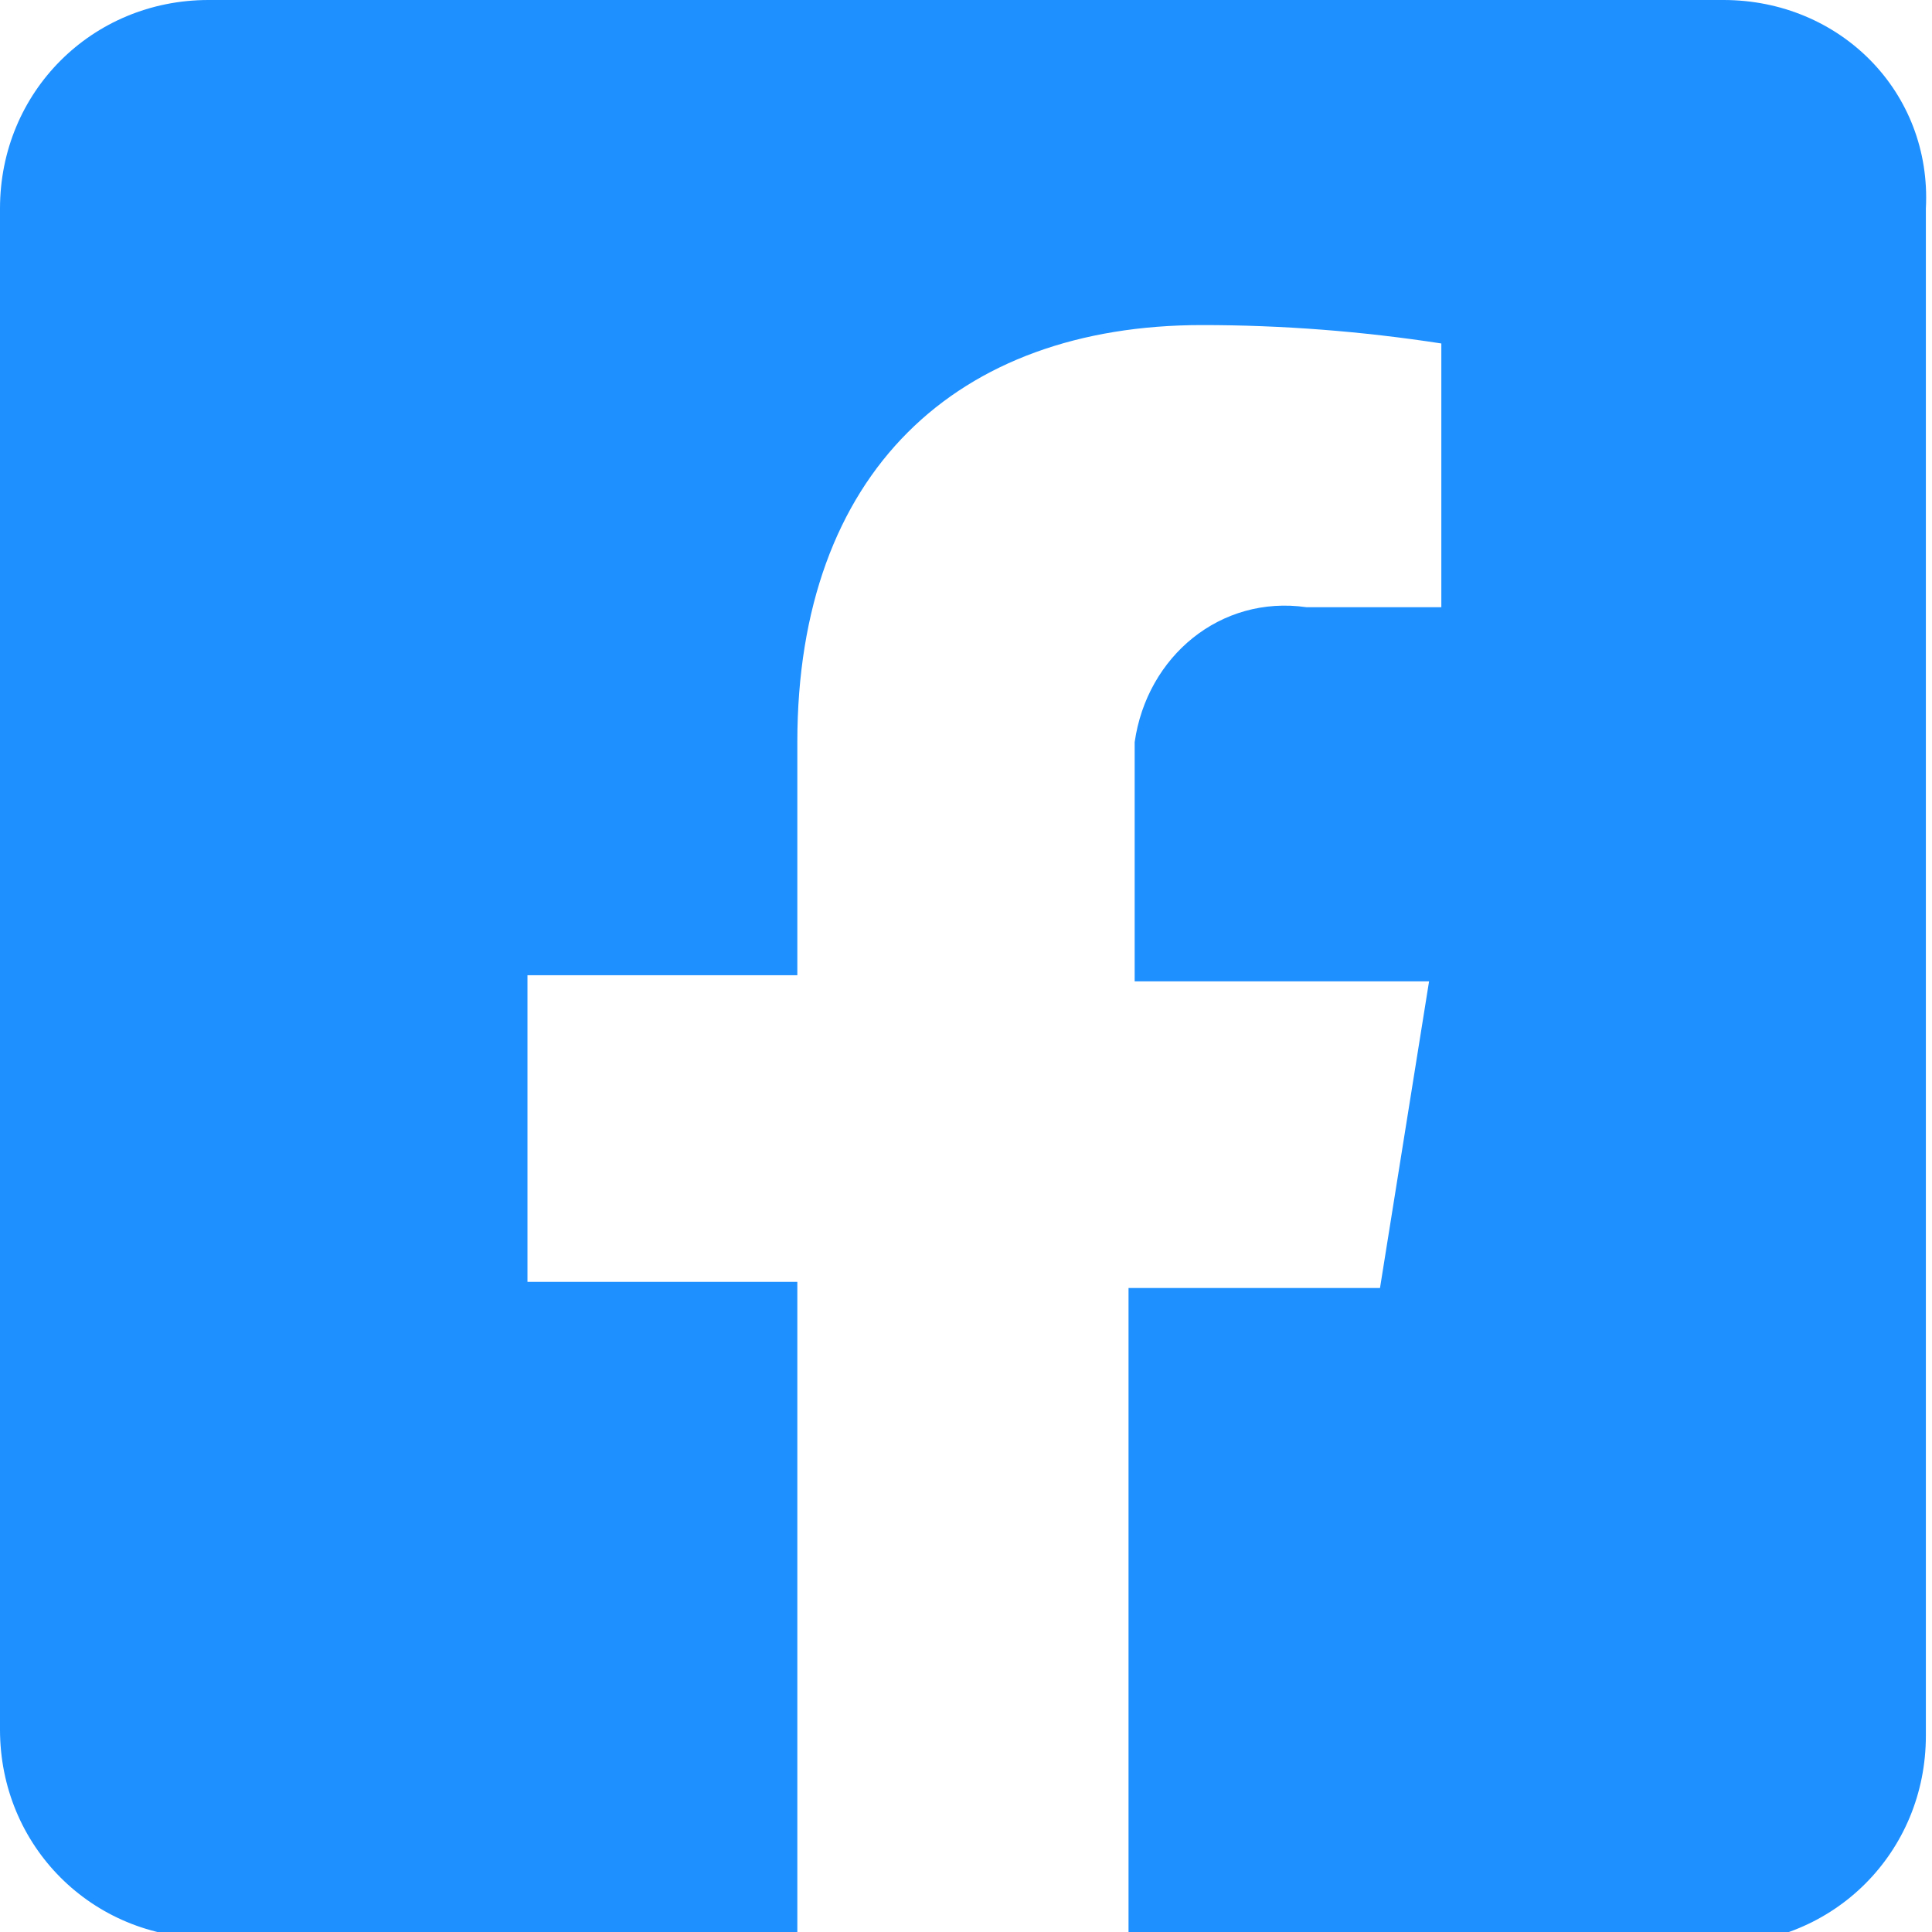
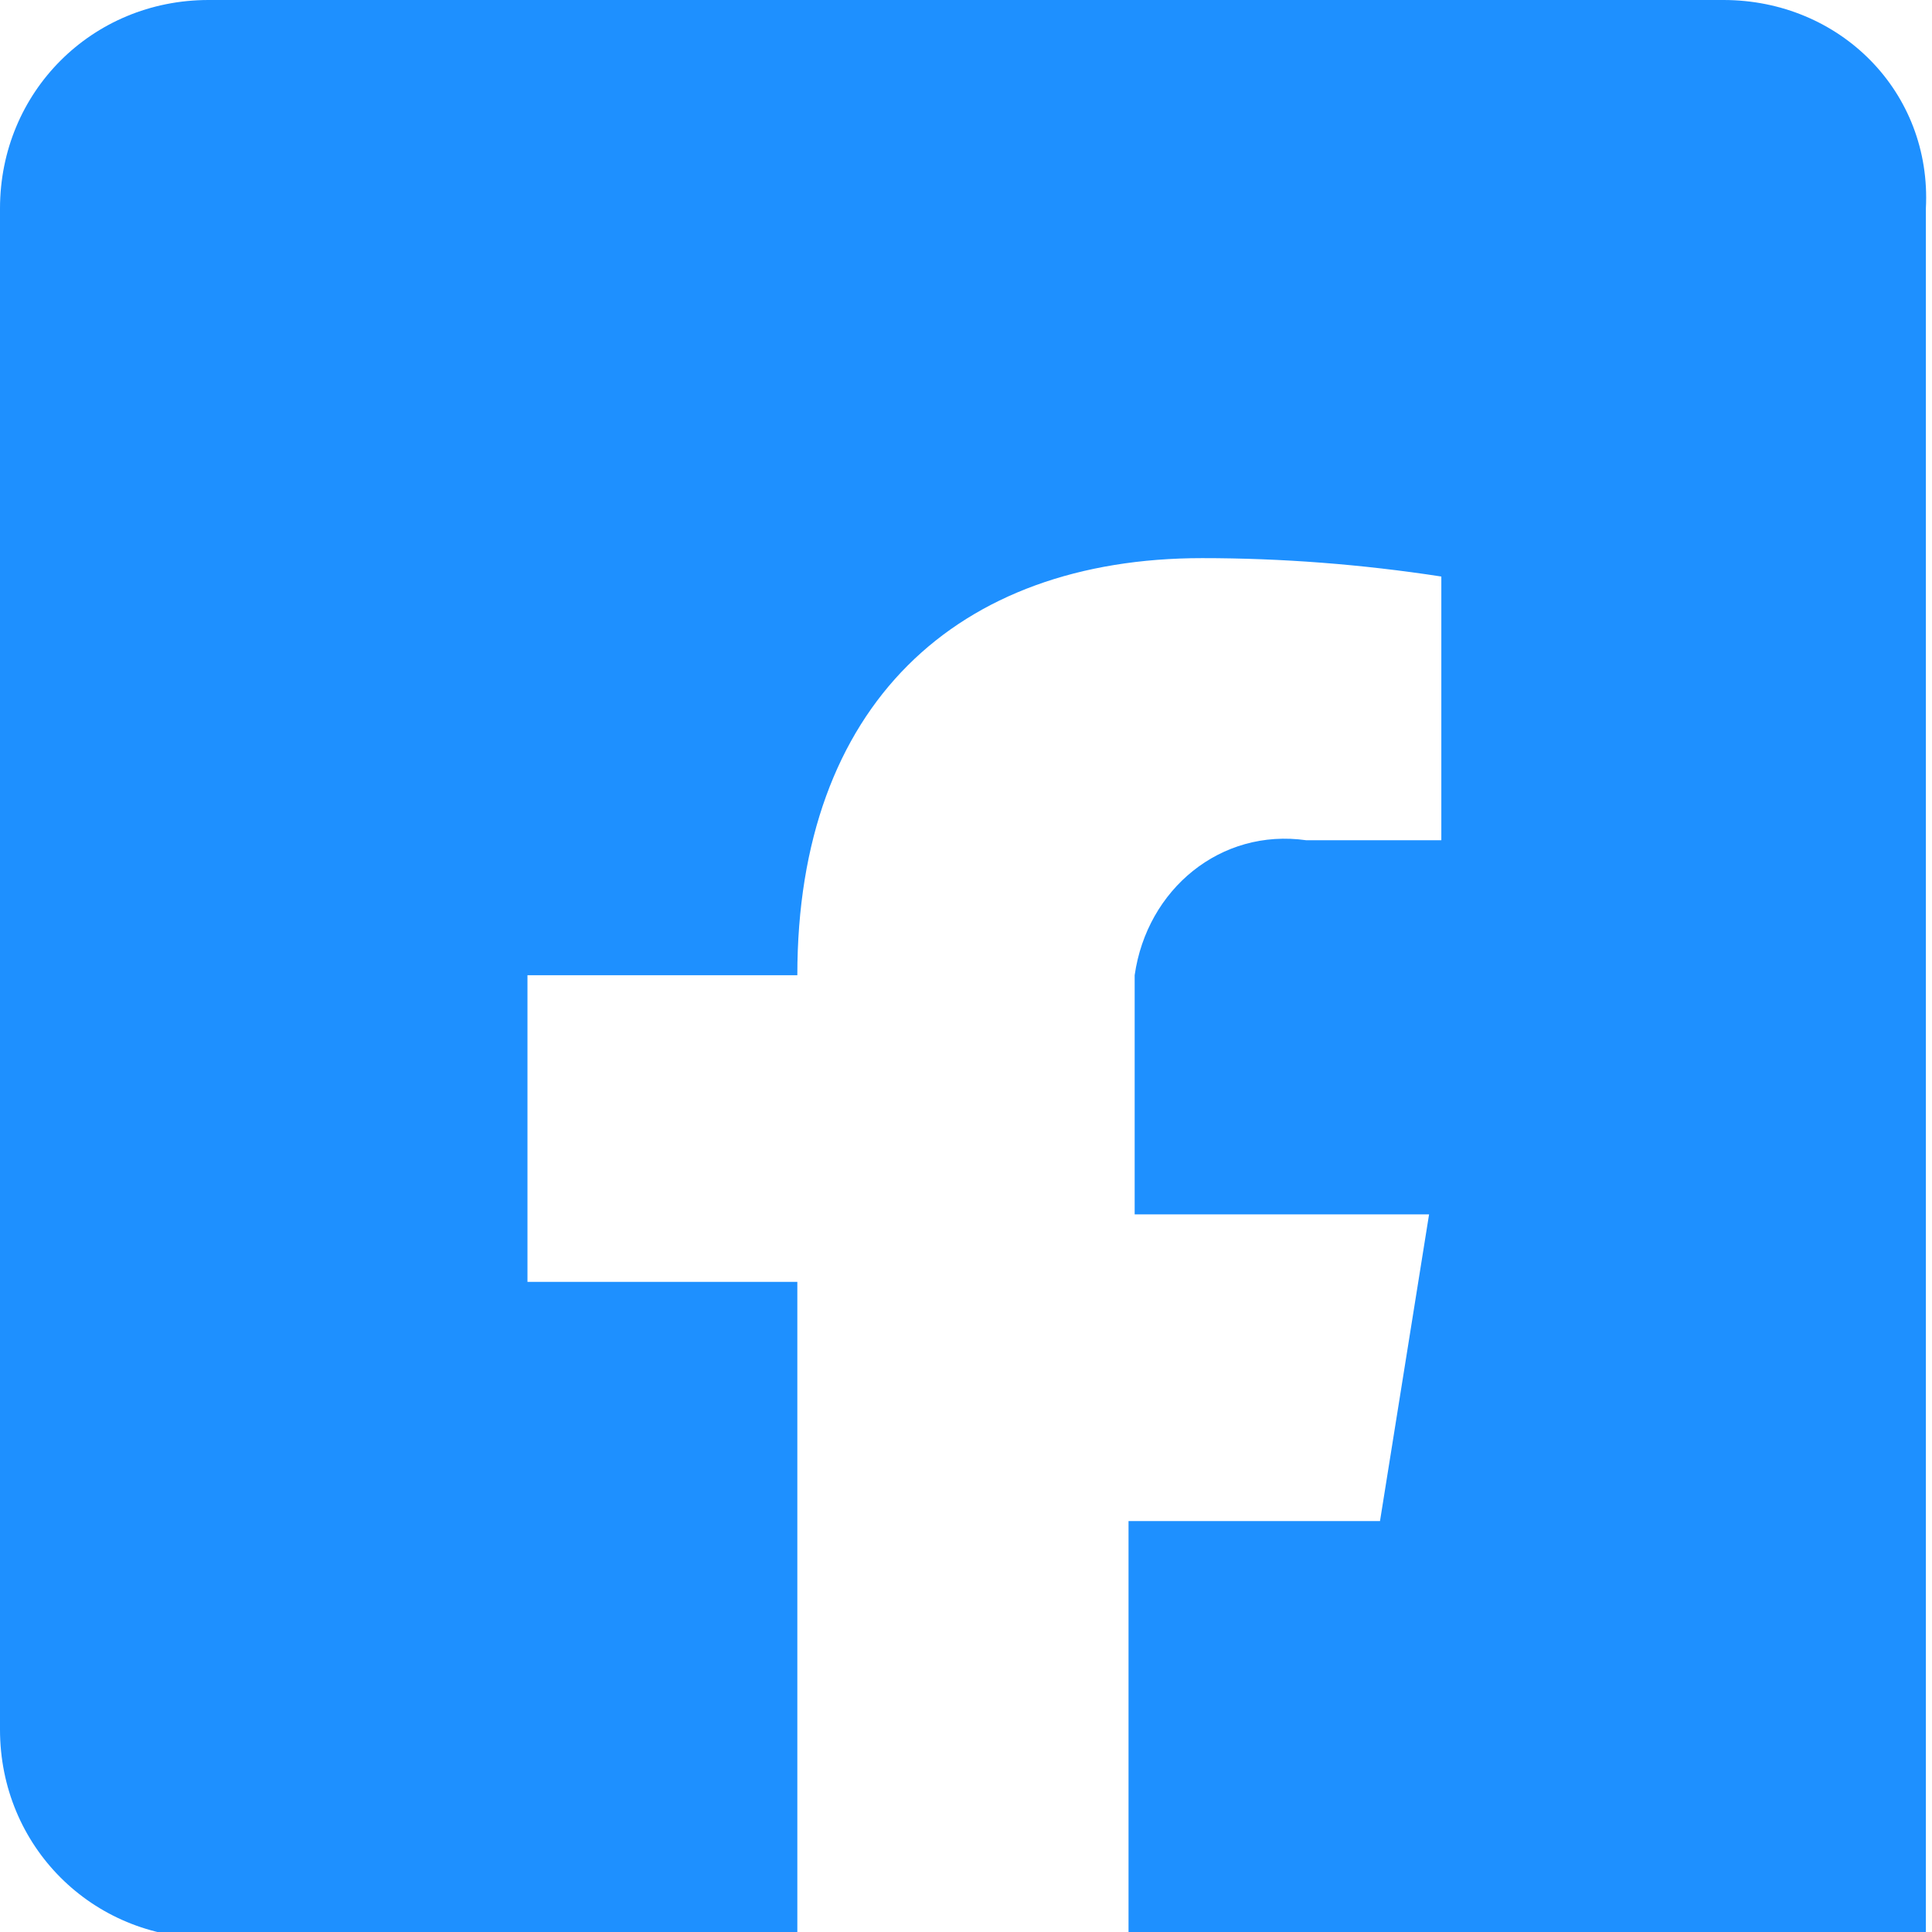
<svg xmlns="http://www.w3.org/2000/svg" id="Layer_1" version="1.1" viewBox="0 0 31.5 31.5">
  <defs>
    <style>
      .st0 {
        fill: #1e90ff;
      }
    </style>
  </defs>
-   <path class="st0" d="M28.1,0H3.4C1.5,0,0,1.5,0,3.4v24.8c0,1.9,1.5,3.4,3.4,3.4h9.6v-10.7h-4.4v-5h4.4v-3.8c0-4.4,2.6-6.8,6.6-6.8,1.3,0,2.6.1,3.9.3v4.3h-2.2c-1.4-.2-2.6.8-2.8,2.2,0,.2,0,.4,0,.6v3.3h4.8l-.8,5h-4.1v10.7h9.6c1.9,0,3.4-1.5,3.4-3.4h0V3.4C31.5,1.5,30,0,28.1,0Z" />
+   <path class="st0" d="M28.1,0H3.4C1.5,0,0,1.5,0,3.4v24.8c0,1.9,1.5,3.4,3.4,3.4h9.6v-10.7h-4.4v-5h4.4c0-4.4,2.6-6.8,6.6-6.8,1.3,0,2.6.1,3.9.3v4.3h-2.2c-1.4-.2-2.6.8-2.8,2.2,0,.2,0,.4,0,.6v3.3h4.8l-.8,5h-4.1v10.7h9.6c1.9,0,3.4-1.5,3.4-3.4h0V3.4C31.5,1.5,30,0,28.1,0Z" />
</svg>